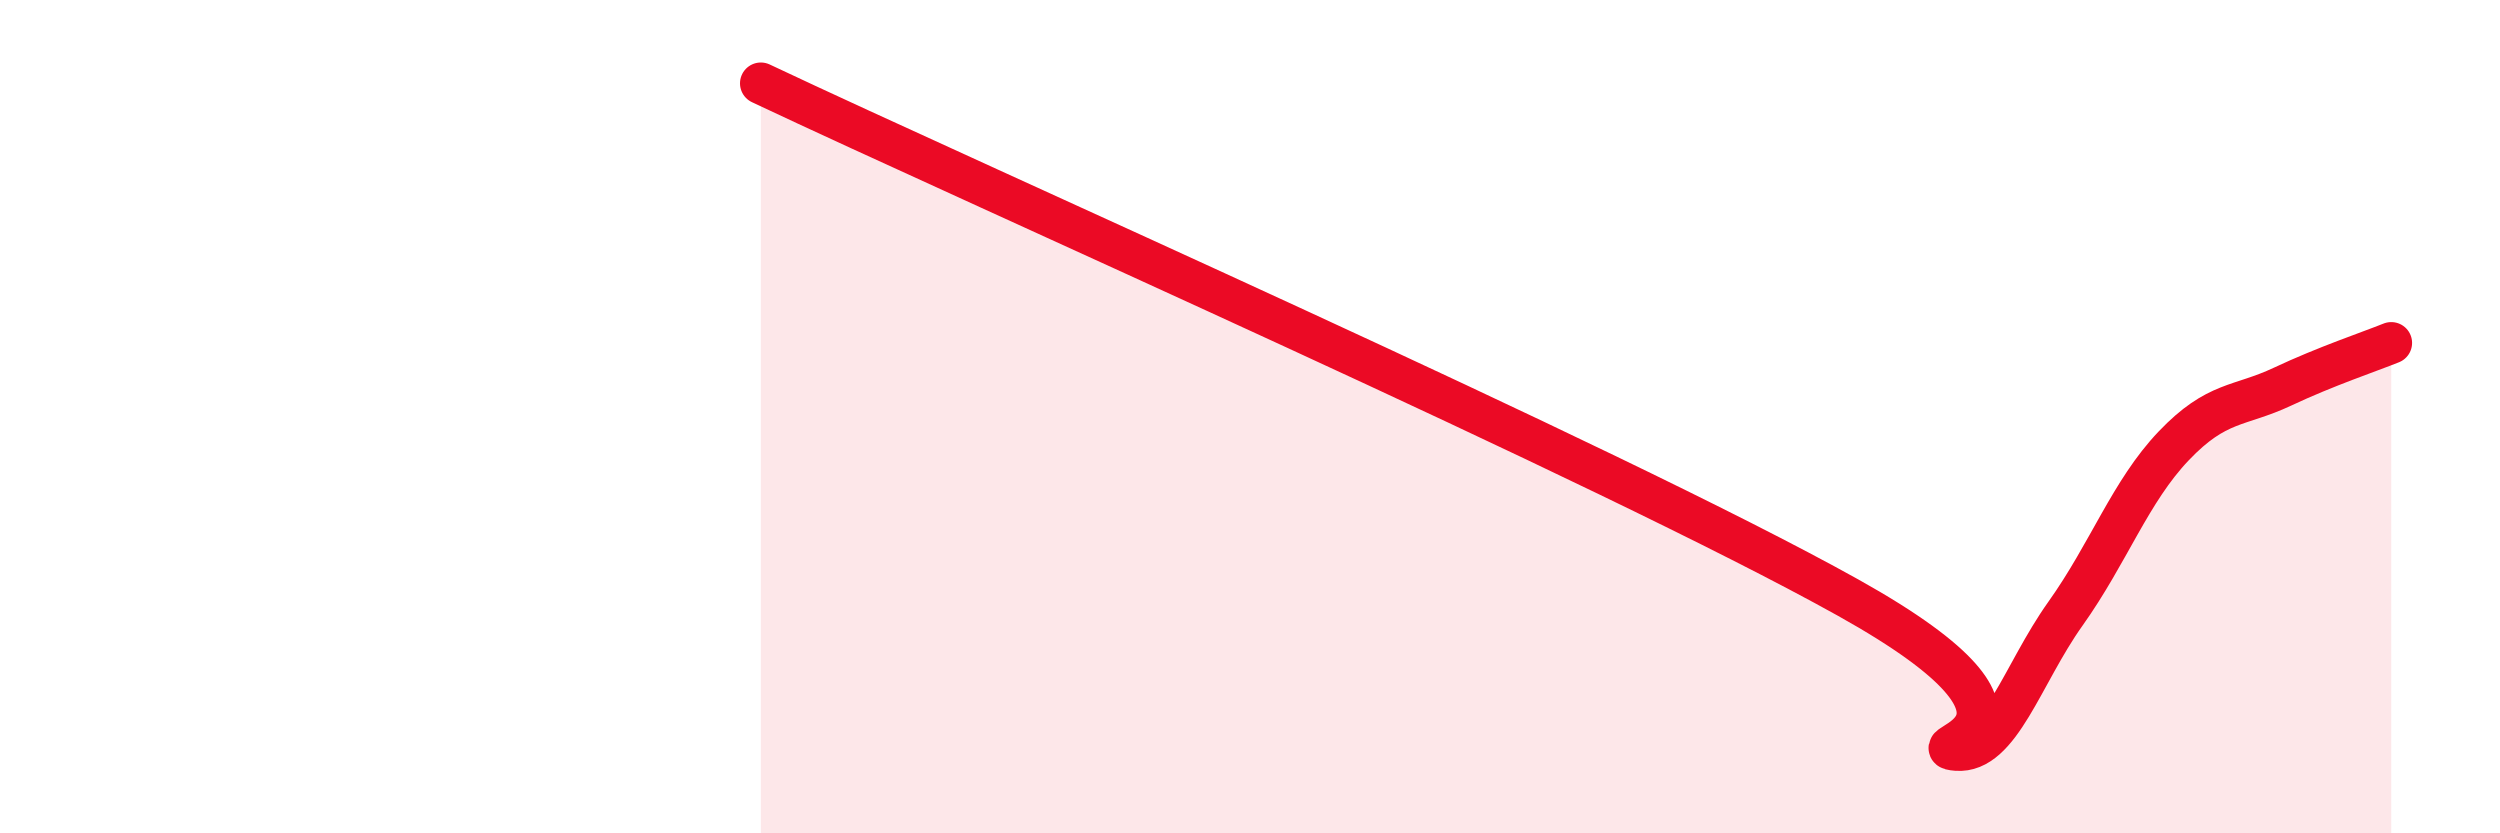
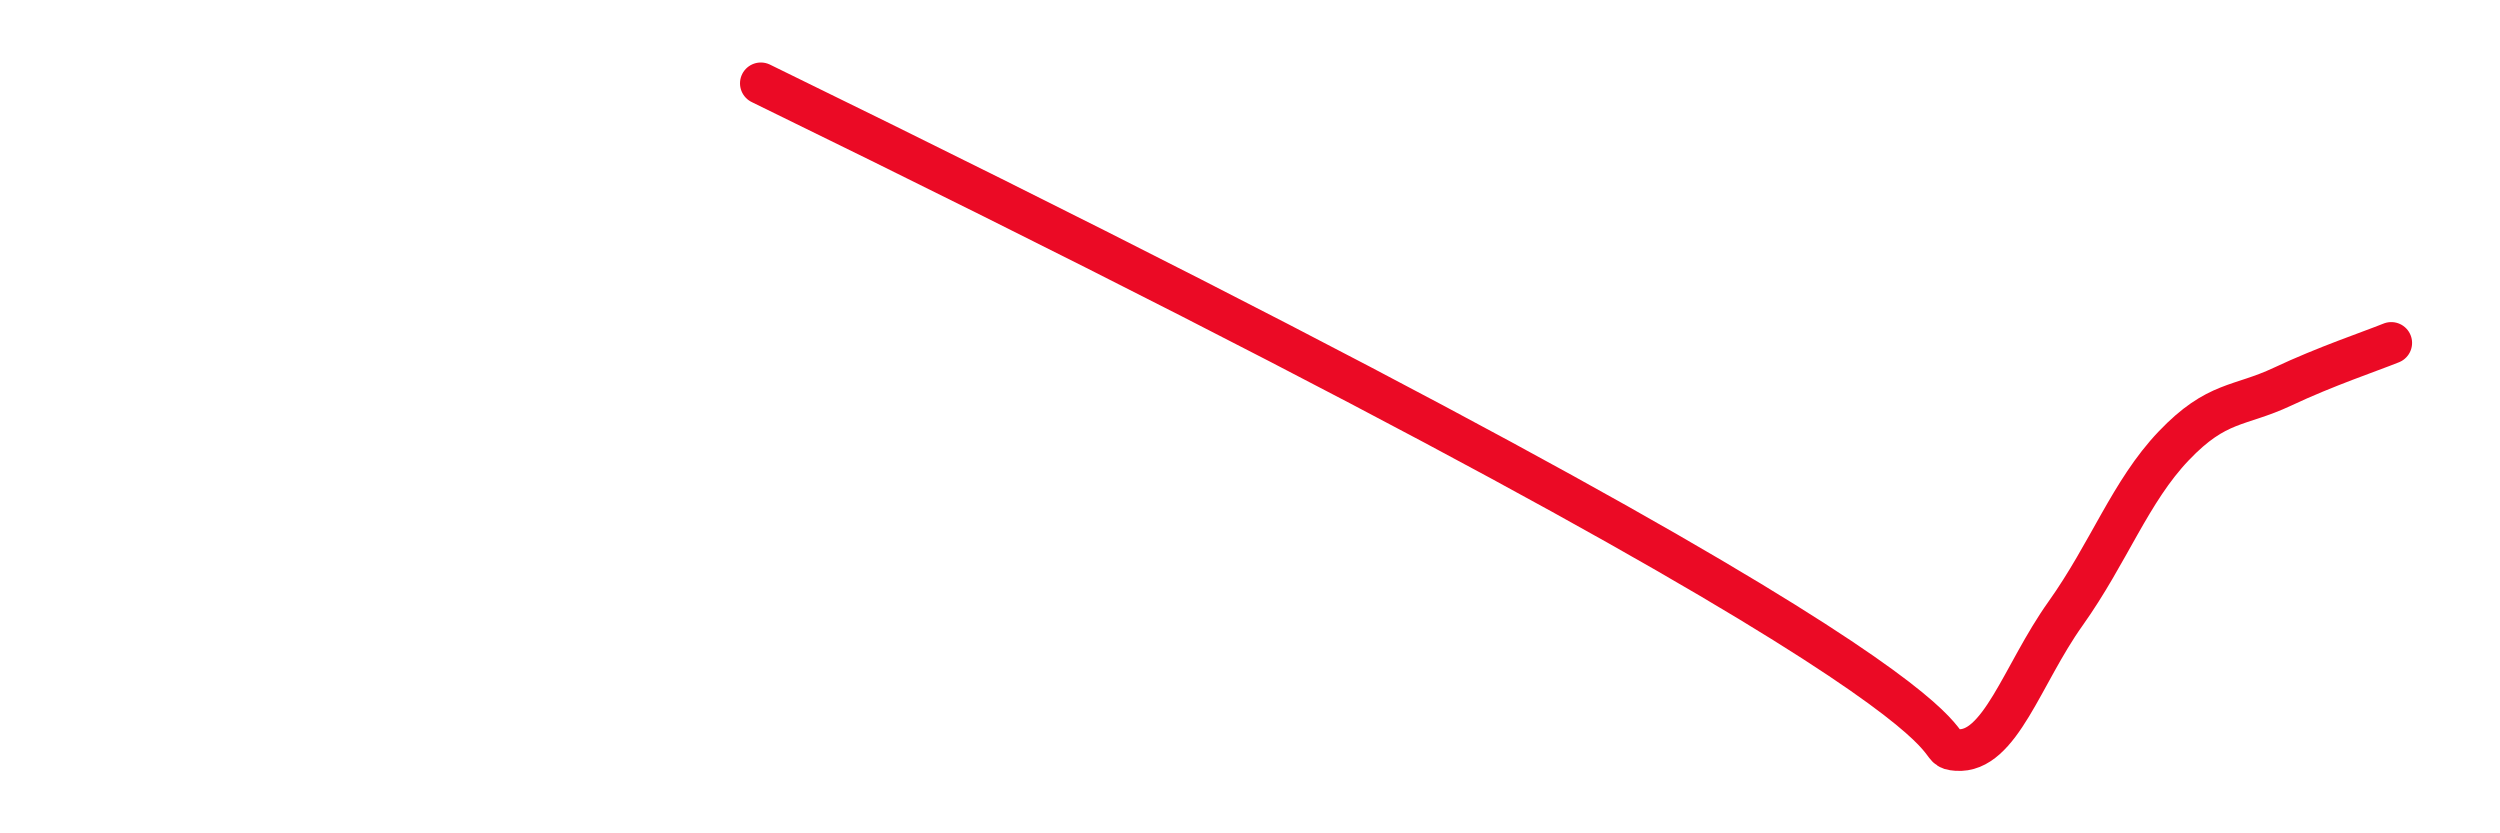
<svg xmlns="http://www.w3.org/2000/svg" width="60" height="20" viewBox="0 0 60 20">
-   <path d="M 18.26,2 C 23.48,4.47 38.61,11.14 44.35,14.34 C 50.09,17.54 45.92,17.92 46.96,18 C 48,18.08 48.53,16.19 49.57,14.73 C 50.61,13.27 51.13,11.79 52.17,10.7 C 53.21,9.61 53.74,9.77 54.78,9.28 C 55.82,8.79 56.87,8.44 57.39,8.23L57.39 20L18.26 20Z" fill="#EB0A25" opacity="0.1" stroke-linecap="round" stroke-linejoin="round" />
-   <path d="M 18.26,2 C 23.48,4.47 38.61,11.14 44.35,14.34 C 50.09,17.54 45.92,17.92 46.96,18 C 48,18.08 48.53,16.19 49.57,14.73 C 50.61,13.27 51.13,11.79 52.17,10.7 C 53.21,9.61 53.74,9.77 54.78,9.28 C 55.82,8.79 56.87,8.44 57.39,8.23" stroke="#EB0A25" stroke-width="1" fill="none" stroke-linecap="round" stroke-linejoin="round" />
+   <path d="M 18.26,2 C 50.09,17.54 45.92,17.92 46.96,18 C 48,18.08 48.53,16.19 49.57,14.73 C 50.61,13.27 51.13,11.79 52.17,10.7 C 53.21,9.61 53.74,9.77 54.78,9.28 C 55.82,8.79 56.87,8.44 57.39,8.23" stroke="#EB0A25" stroke-width="1" fill="none" stroke-linecap="round" stroke-linejoin="round" />
</svg>